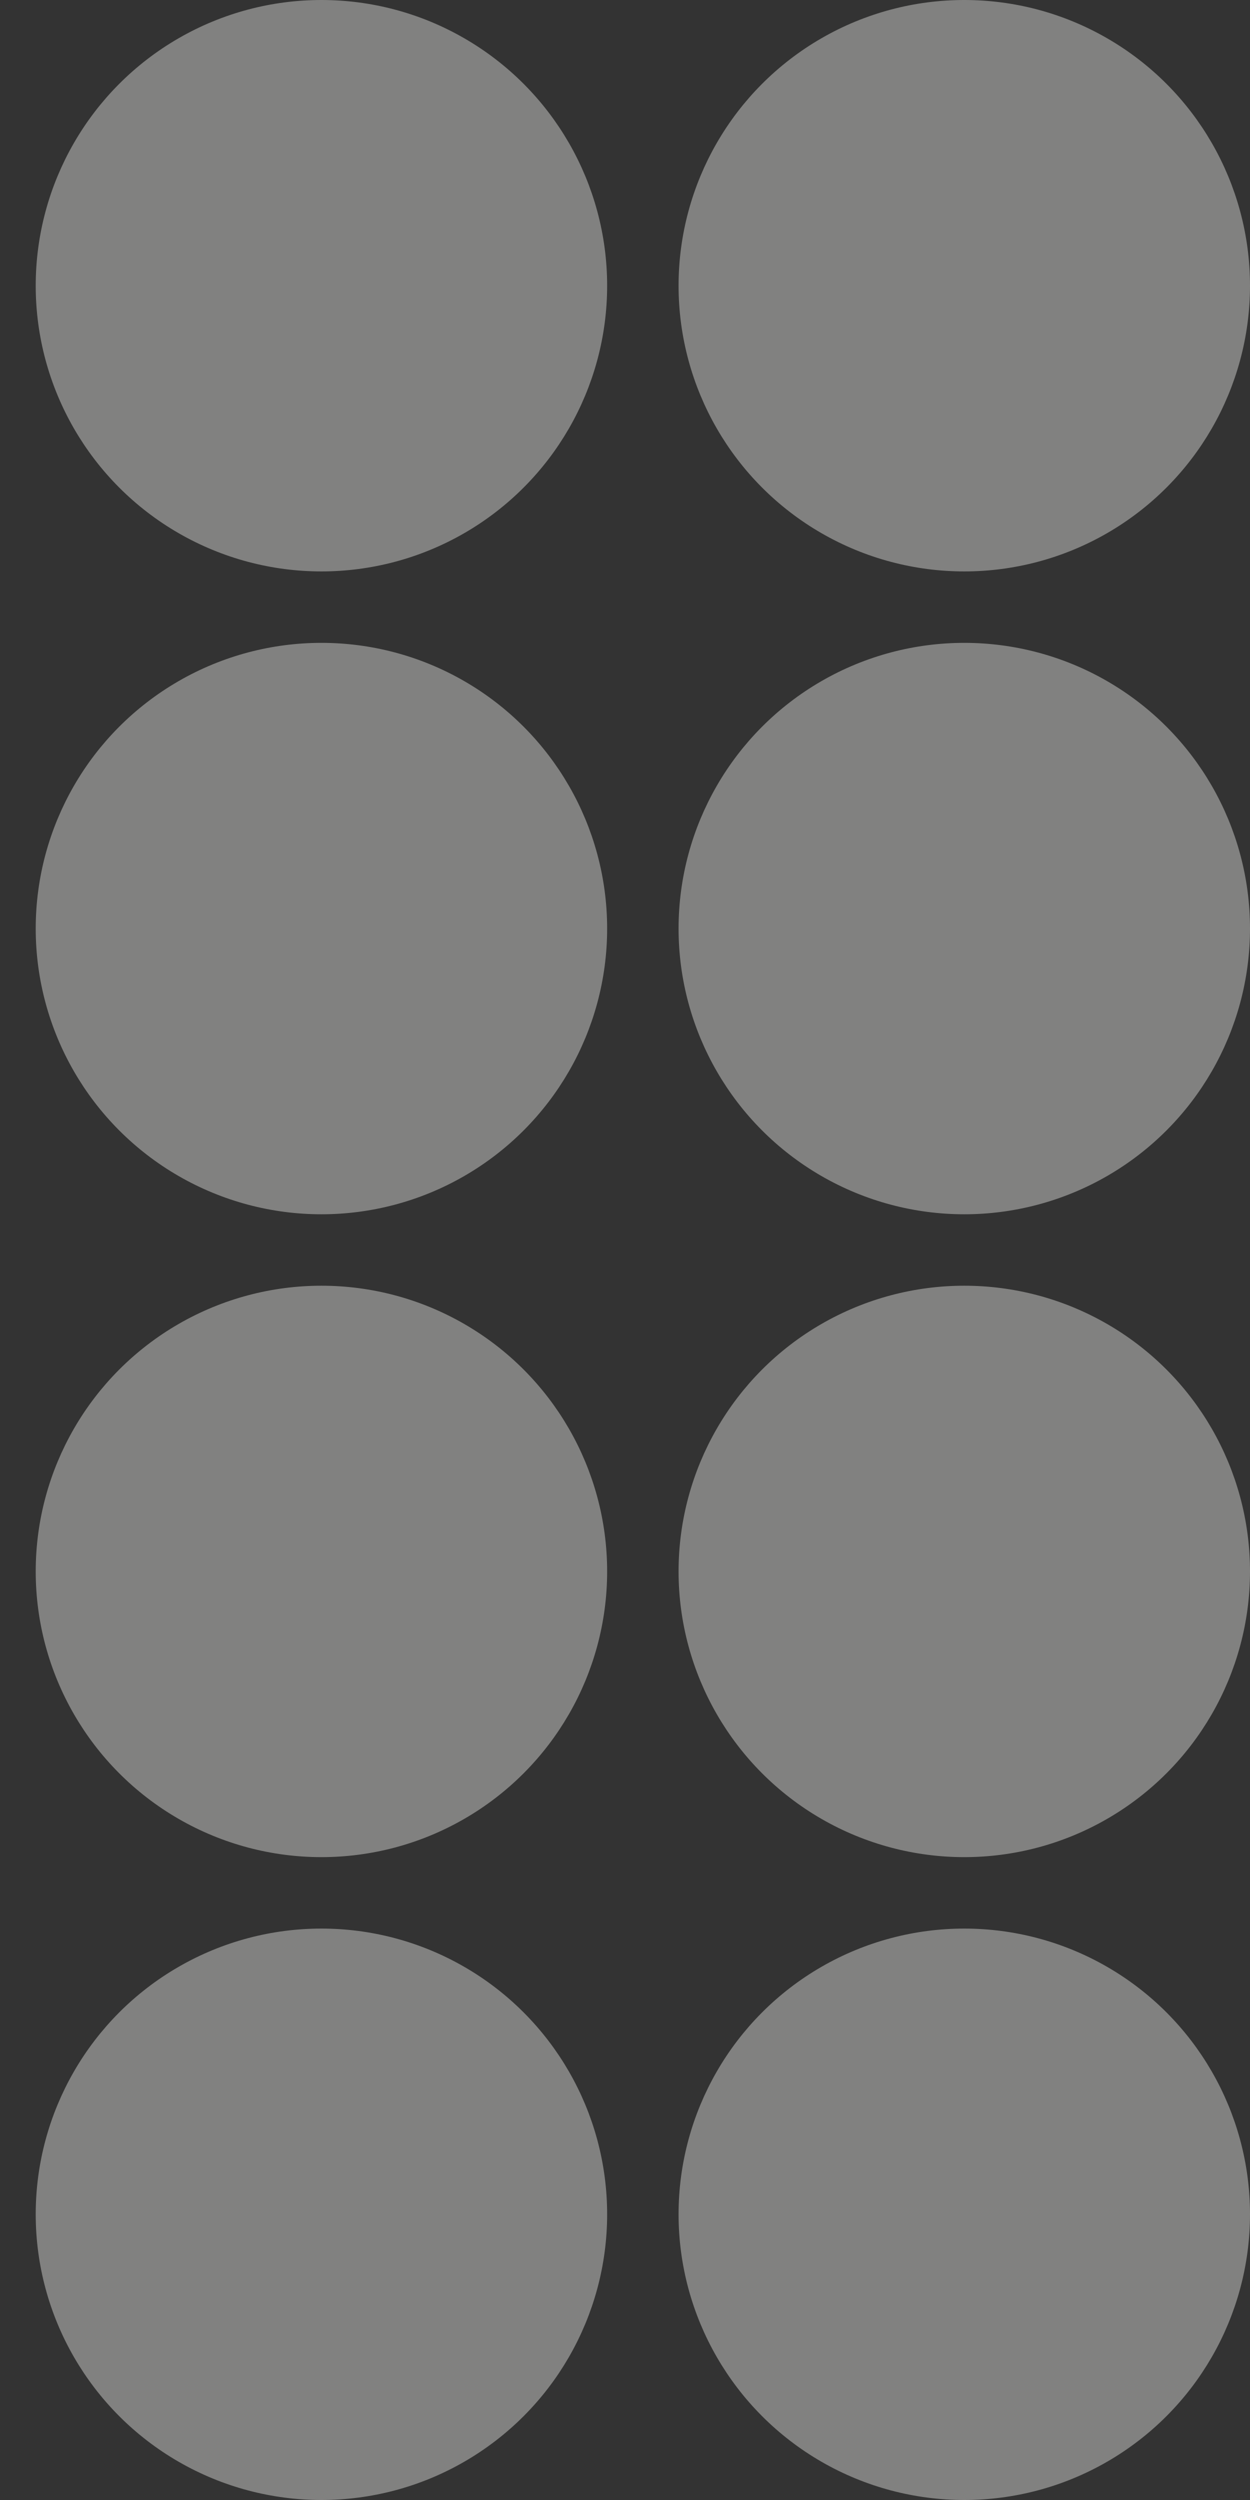
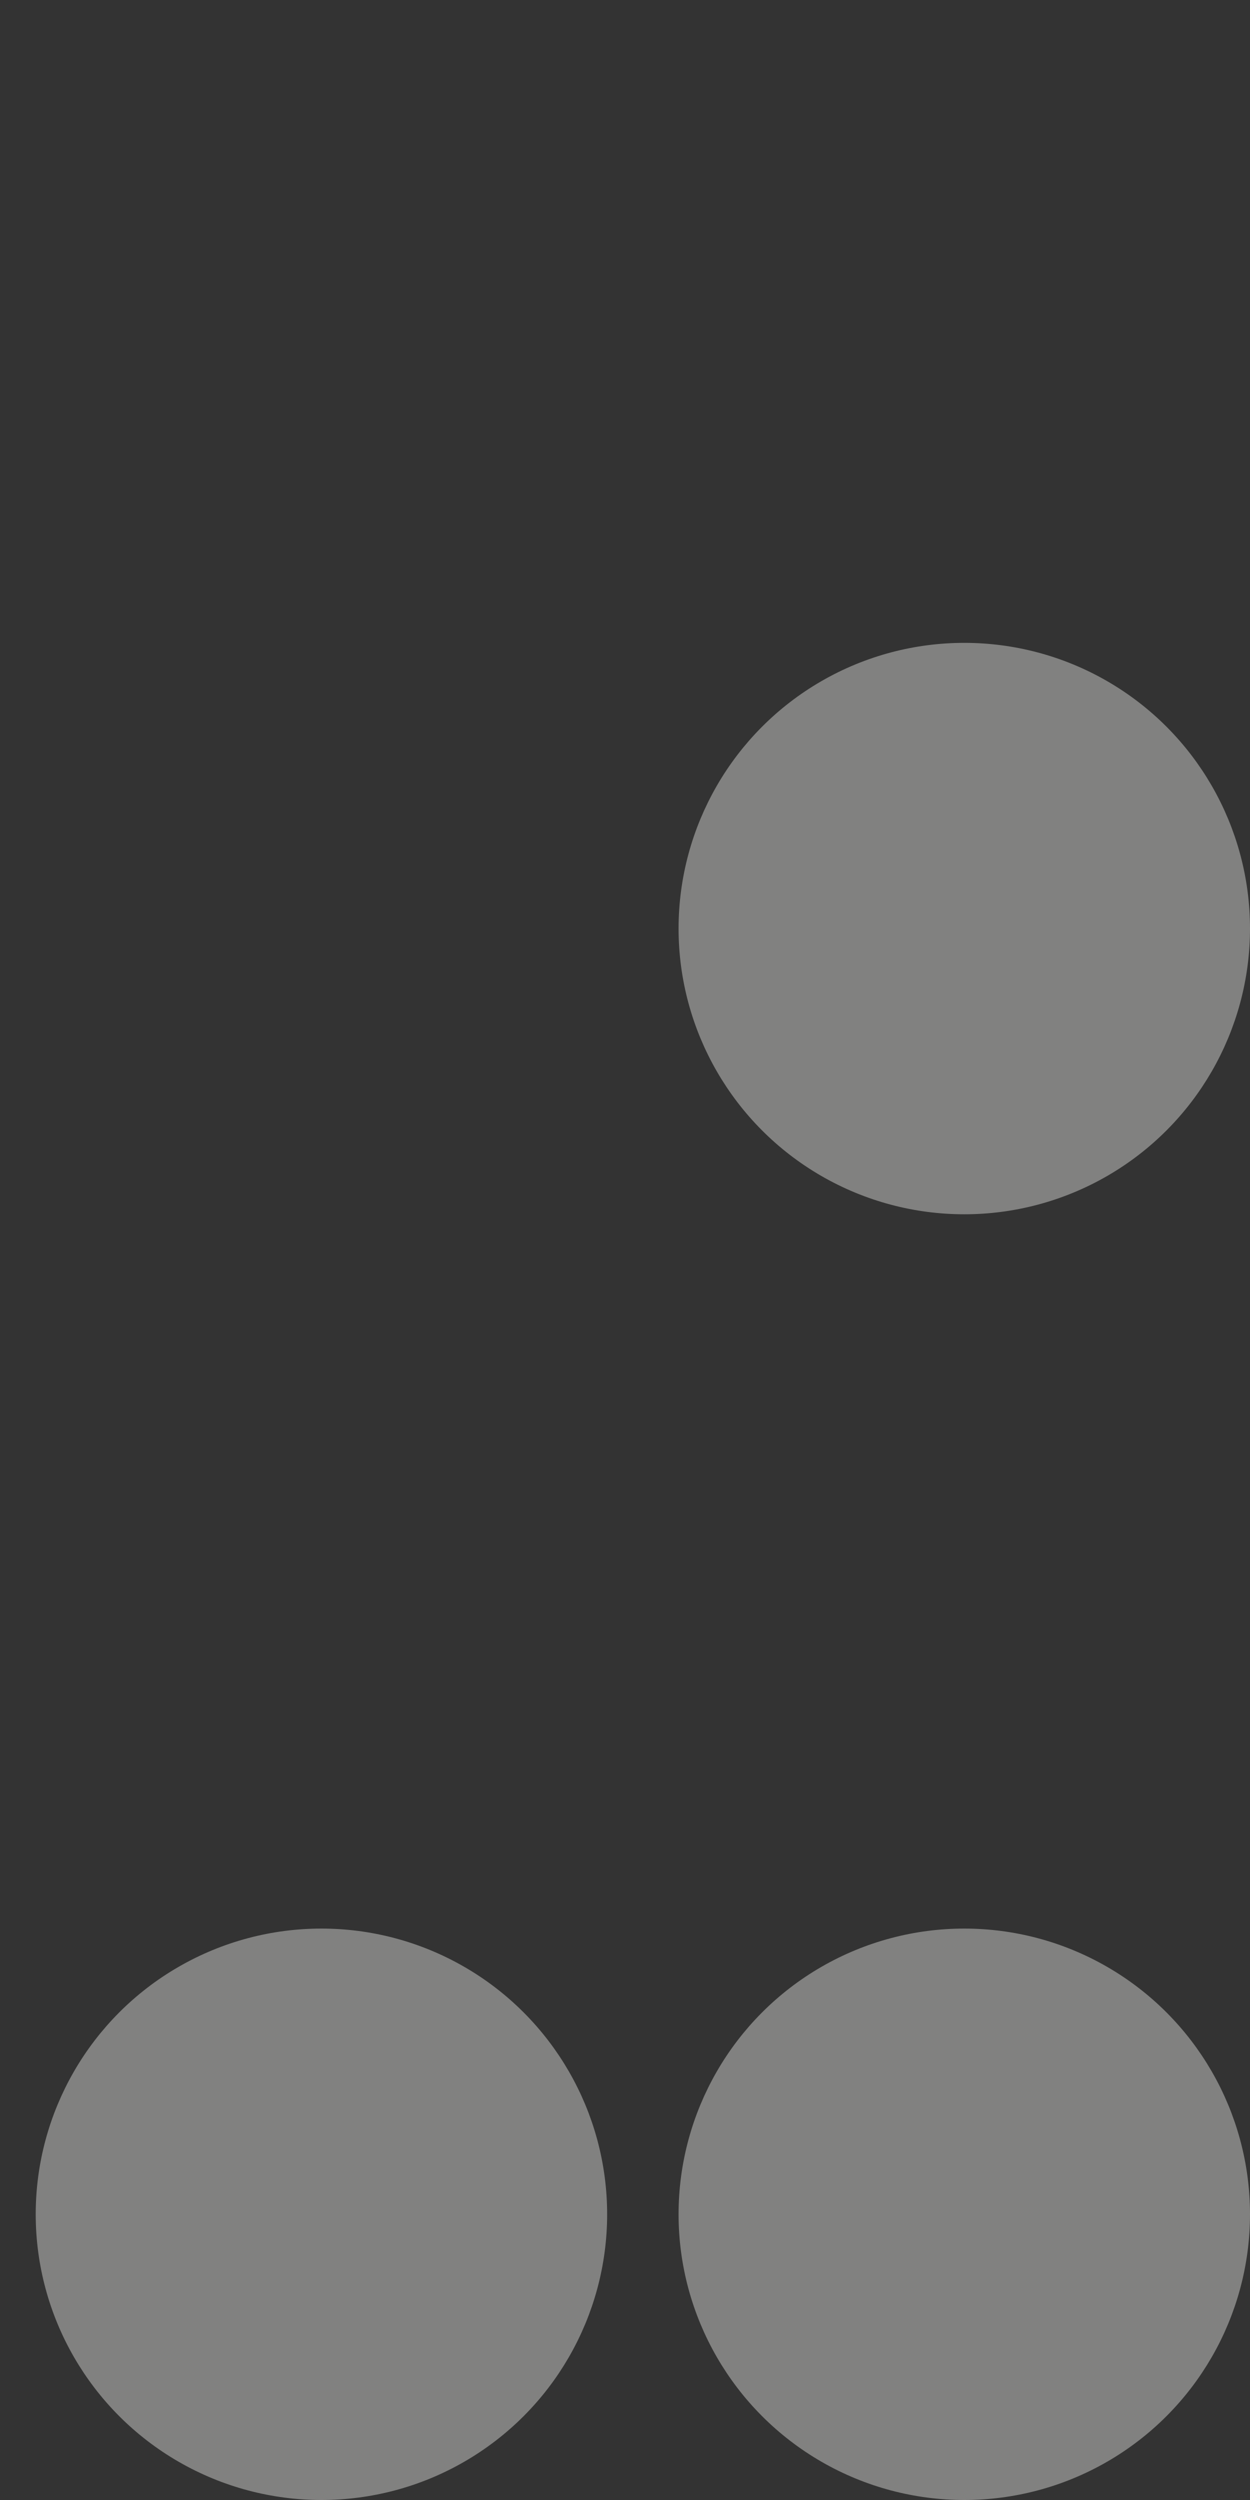
<svg xmlns="http://www.w3.org/2000/svg" width="140" height="280" viewBox="0 0 140 280" fill="none">
  <rect x="0" y="0" width="140" height="280" fill="#333333" stroke="none" />
  <g opacity="0.4">
-     <circle cx="36" cy="32" r="32" fill="#F6F6F2" />
-     <circle cx="108" cy="32" r="32" fill="#F6F6F2" />
-     <circle cx="36" cy="104" r="32" fill="#F6F6F2" />
    <circle cx="108" cy="104" r="32" fill="#F6F6F2" />
-     <circle cx="36" cy="176" r="32" fill="#F6F6F2" />
-     <circle cx="108" cy="176" r="32" fill="#F6F6F2" />
    <circle cx="36" cy="248" r="32" fill="#F6F6F2" />
    <circle cx="108" cy="248" r="32" fill="#F6F6F2" />
  </g>
</svg>